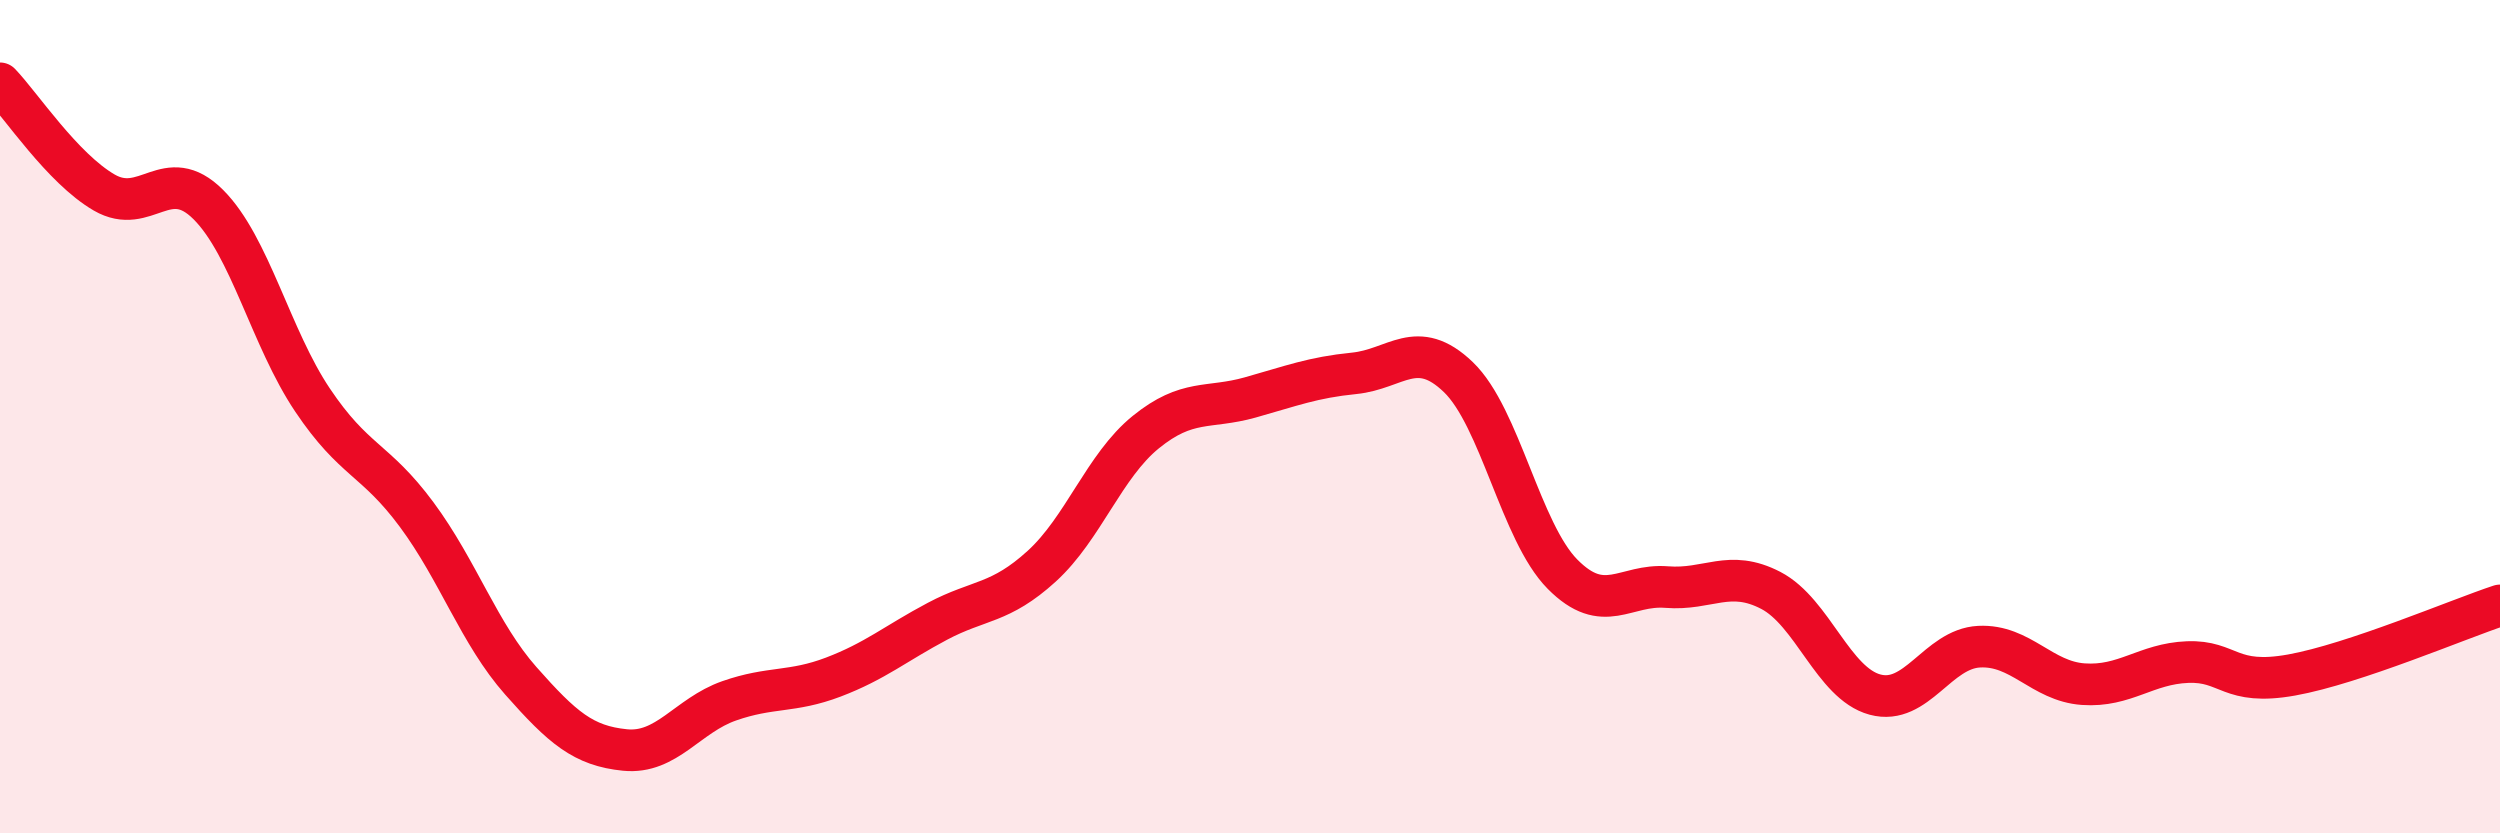
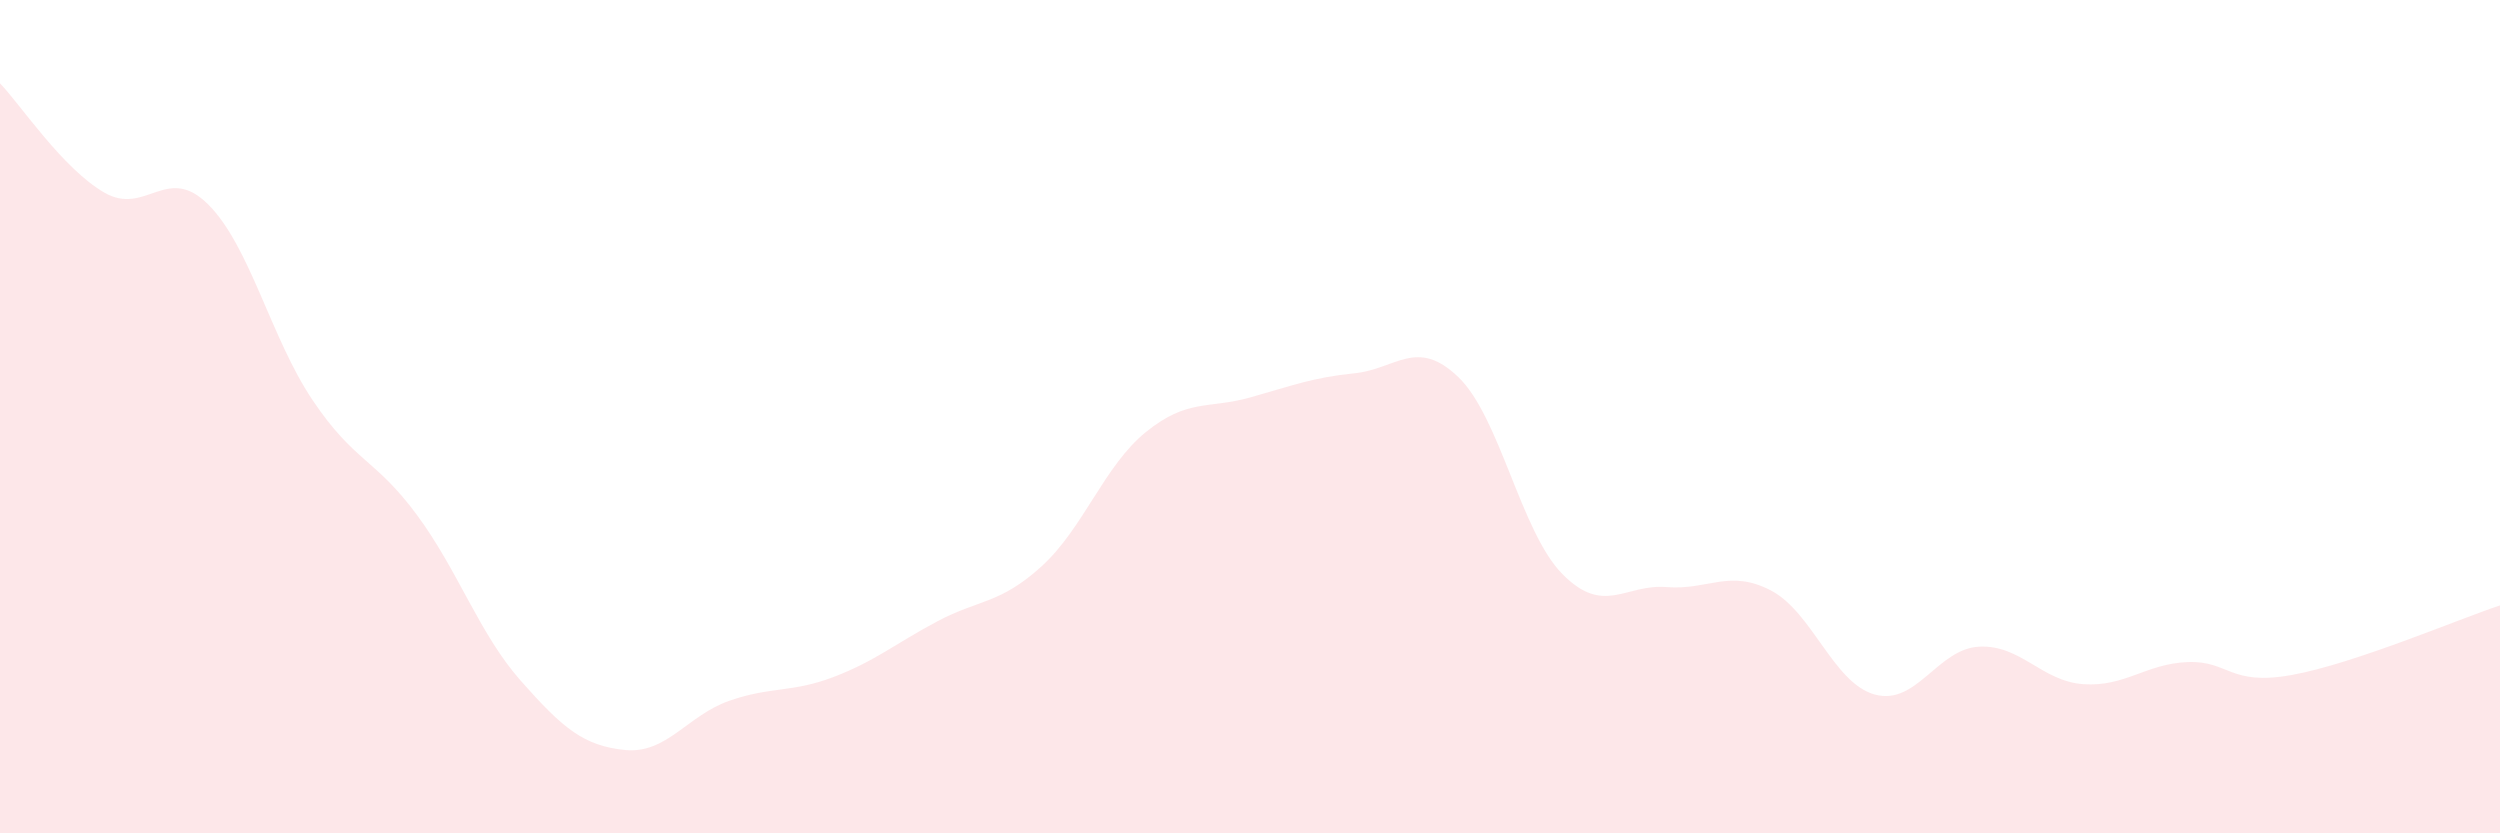
<svg xmlns="http://www.w3.org/2000/svg" width="60" height="20" viewBox="0 0 60 20">
  <path d="M 0,2 C 0.5,2.52 1.5,4.04 2.5,4.62 C 3.5,5.2 4,3.91 5,4.91 C 6,5.91 6.5,8.11 7.5,9.6 C 8.5,11.09 9,11 10,12.35 C 11,13.7 11.5,15.21 12.5,16.34 C 13.5,17.47 14,17.9 15,18 C 16,18.1 16.5,17.17 17.5,16.82 C 18.5,16.47 19,16.63 20,16.25 C 21,15.87 21.5,15.44 22.5,14.91 C 23.5,14.38 24,14.5 25,13.59 C 26,12.68 26.5,11.18 27.5,10.37 C 28.5,9.56 29,9.82 30,9.54 C 31,9.26 31.5,9.06 32.5,8.96 C 33.5,8.86 34,8.09 35,9.05 C 36,10.01 36.5,12.77 37.5,13.78 C 38.5,14.79 39,14.01 40,14.09 C 41,14.17 41.5,13.65 42.5,14.17 C 43.5,14.69 44,16.4 45,16.67 C 46,16.94 46.5,15.57 47.5,15.52 C 48.5,15.47 49,16.35 50,16.42 C 51,16.49 51.5,15.93 52.5,15.89 C 53.5,15.85 53.5,16.47 55,16.2 C 56.5,15.93 59,14.86 60,14.53L60 20L0 20Z" fill="#EB0A25" opacity="0.1" stroke-linecap="round" stroke-linejoin="round" />
-   <path d="M 0,2 C 0.5,2.52 1.5,4.04 2.5,4.62 C 3.5,5.2 4,3.91 5,4.91 C 6,5.91 6.5,8.11 7.5,9.6 C 8.5,11.09 9,11 10,12.35 C 11,13.7 11.5,15.21 12.5,16.34 C 13.5,17.47 14,17.9 15,18 C 16,18.1 16.5,17.17 17.5,16.82 C 18.5,16.47 19,16.63 20,16.25 C 21,15.87 21.5,15.44 22.5,14.91 C 23.5,14.38 24,14.5 25,13.59 C 26,12.68 26.5,11.18 27.5,10.37 C 28.5,9.56 29,9.82 30,9.54 C 31,9.26 31.5,9.06 32.5,8.96 C 33.5,8.86 34,8.09 35,9.05 C 36,10.01 36.5,12.77 37.5,13.78 C 38.5,14.79 39,14.01 40,14.09 C 41,14.17 41.5,13.65 42.5,14.17 C 43.5,14.69 44,16.4 45,16.67 C 46,16.94 46.5,15.57 47.5,15.52 C 48.5,15.47 49,16.35 50,16.42 C 51,16.49 51.5,15.93 52.5,15.89 C 53.5,15.85 53.5,16.47 55,16.2 C 56.5,15.93 59,14.86 60,14.53" stroke="#EB0A25" stroke-width="1" fill="none" stroke-linecap="round" stroke-linejoin="round" />
</svg>